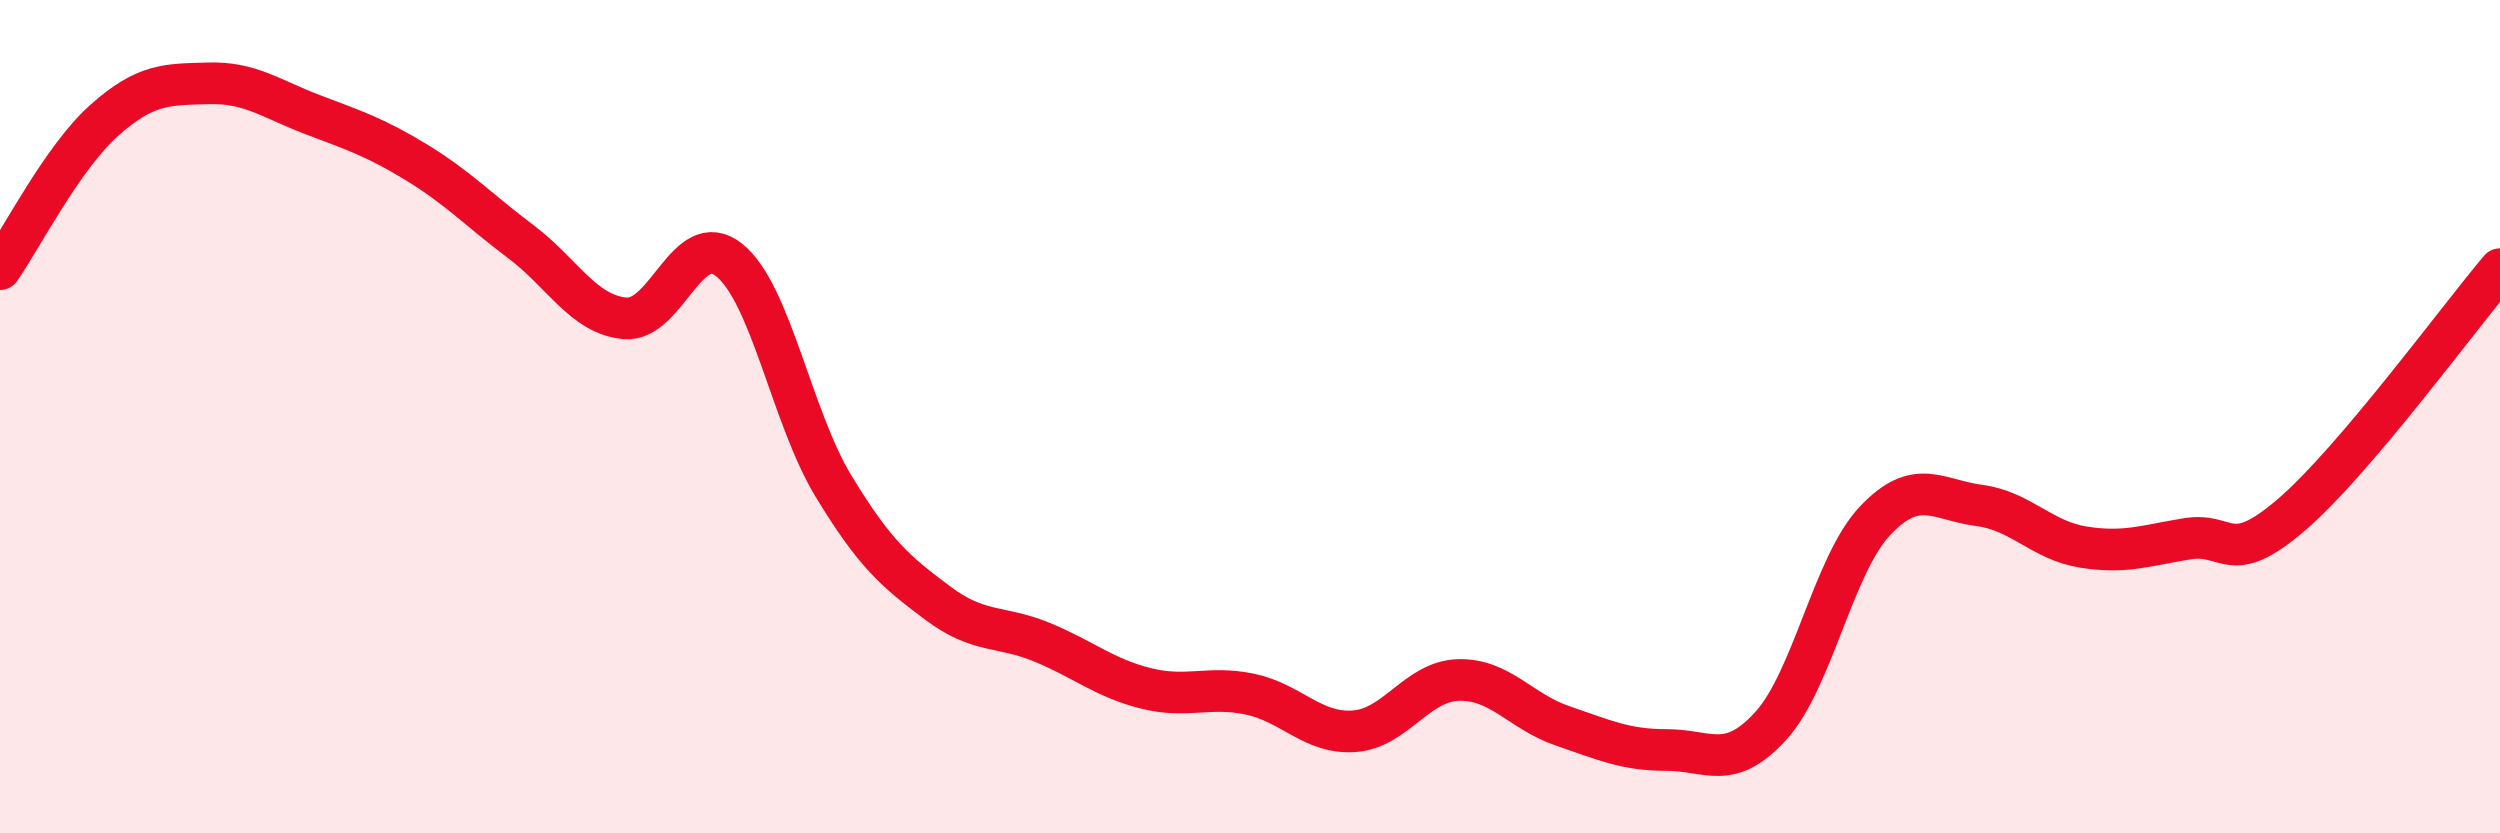
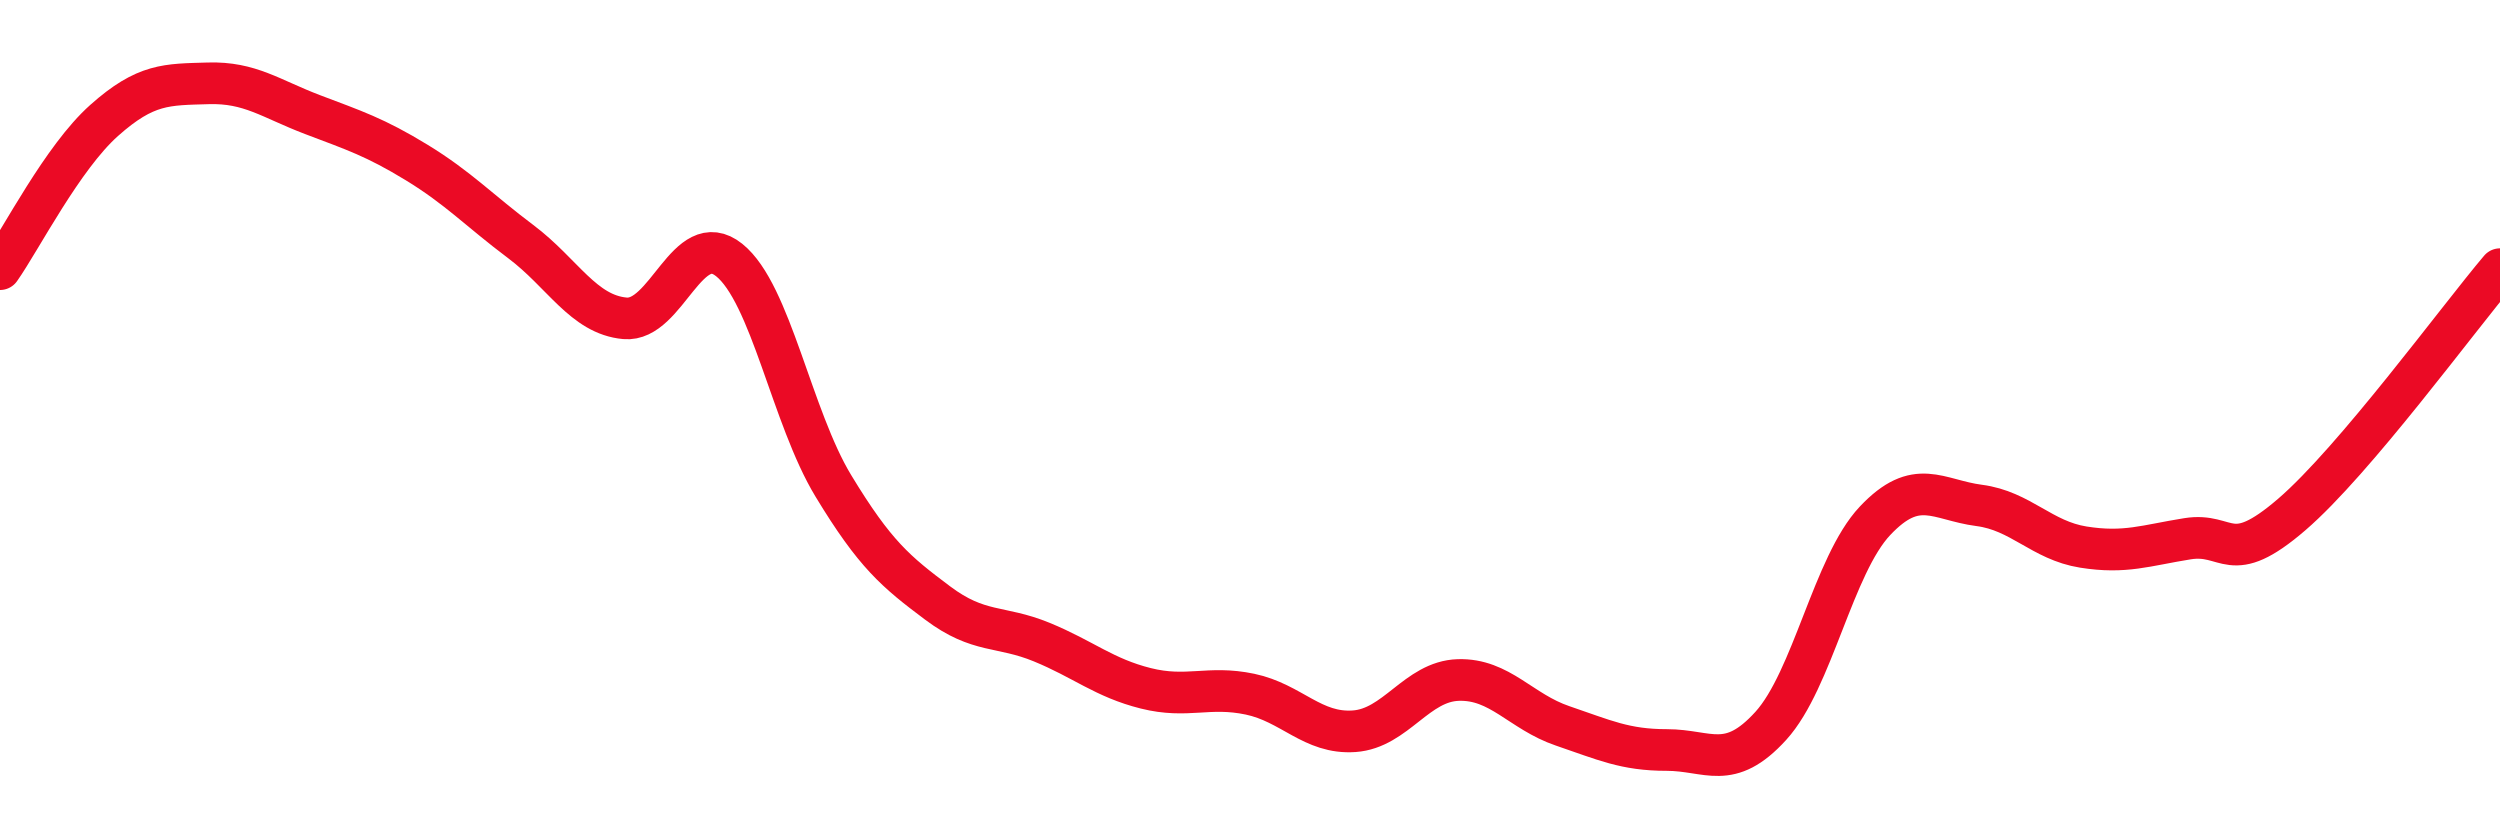
<svg xmlns="http://www.w3.org/2000/svg" width="60" height="20" viewBox="0 0 60 20">
-   <path d="M 0,6.46 C 0.5,5.75 1.5,3.78 2.5,2.89 C 3.5,2 4,2.03 5,2 C 6,1.97 6.5,2.37 7.5,2.75 C 8.5,3.13 9,3.29 10,3.9 C 11,4.51 11.5,5.05 12.5,5.8 C 13.5,6.55 14,7.55 15,7.64 C 16,7.73 16.5,5.44 17.5,6.24 C 18.5,7.04 19,10.01 20,11.66 C 21,13.31 21.5,13.72 22.5,14.47 C 23.5,15.22 24,15 25,15.41 C 26,15.82 26.5,16.27 27.5,16.52 C 28.5,16.77 29,16.45 30,16.66 C 31,16.87 31.5,17.62 32.5,17.55 C 33.5,17.48 34,16.35 35,16.32 C 36,16.29 36.5,17.08 37.5,17.42 C 38.5,17.76 39,18 40,18 C 41,18 41.5,18.52 42.5,17.42 C 43.5,16.32 44,13.56 45,12.5 C 46,11.44 46.5,12 47.5,12.13 C 48.5,12.26 49,12.97 50,13.13 C 51,13.29 51.5,13.09 52.5,12.93 C 53.5,12.77 53.5,13.64 55,12.35 C 56.5,11.06 59,7.64 60,6.46L60 20L0 20Z" fill="#EB0A25" opacity="0.1" stroke-linecap="round" stroke-linejoin="round" />
  <path d="M 0,6.46 C 0.5,5.75 1.5,3.78 2.5,2.89 C 3.5,2 4,2.03 5,2 C 6,1.97 6.5,2.37 7.5,2.75 C 8.5,3.13 9,3.29 10,3.9 C 11,4.51 11.5,5.05 12.5,5.8 C 13.5,6.55 14,7.55 15,7.64 C 16,7.73 16.5,5.44 17.5,6.24 C 18.5,7.04 19,10.01 20,11.66 C 21,13.31 21.5,13.72 22.5,14.47 C 23.5,15.22 24,15 25,15.41 C 26,15.82 26.5,16.27 27.5,16.52 C 28.5,16.77 29,16.45 30,16.66 C 31,16.87 31.5,17.62 32.5,17.55 C 33.5,17.48 34,16.35 35,16.32 C 36,16.29 36.5,17.08 37.5,17.42 C 38.5,17.76 39,18 40,18 C 41,18 41.5,18.52 42.5,17.42 C 43.5,16.32 44,13.56 45,12.5 C 46,11.44 46.5,12 47.5,12.13 C 48.5,12.26 49,12.97 50,13.13 C 51,13.29 51.5,13.09 52.5,12.93 C 53.5,12.77 53.5,13.64 55,12.35 C 56.5,11.06 59,7.64 60,6.46" stroke="#EB0A25" stroke-width="1" fill="none" stroke-linecap="round" stroke-linejoin="round" />
</svg>